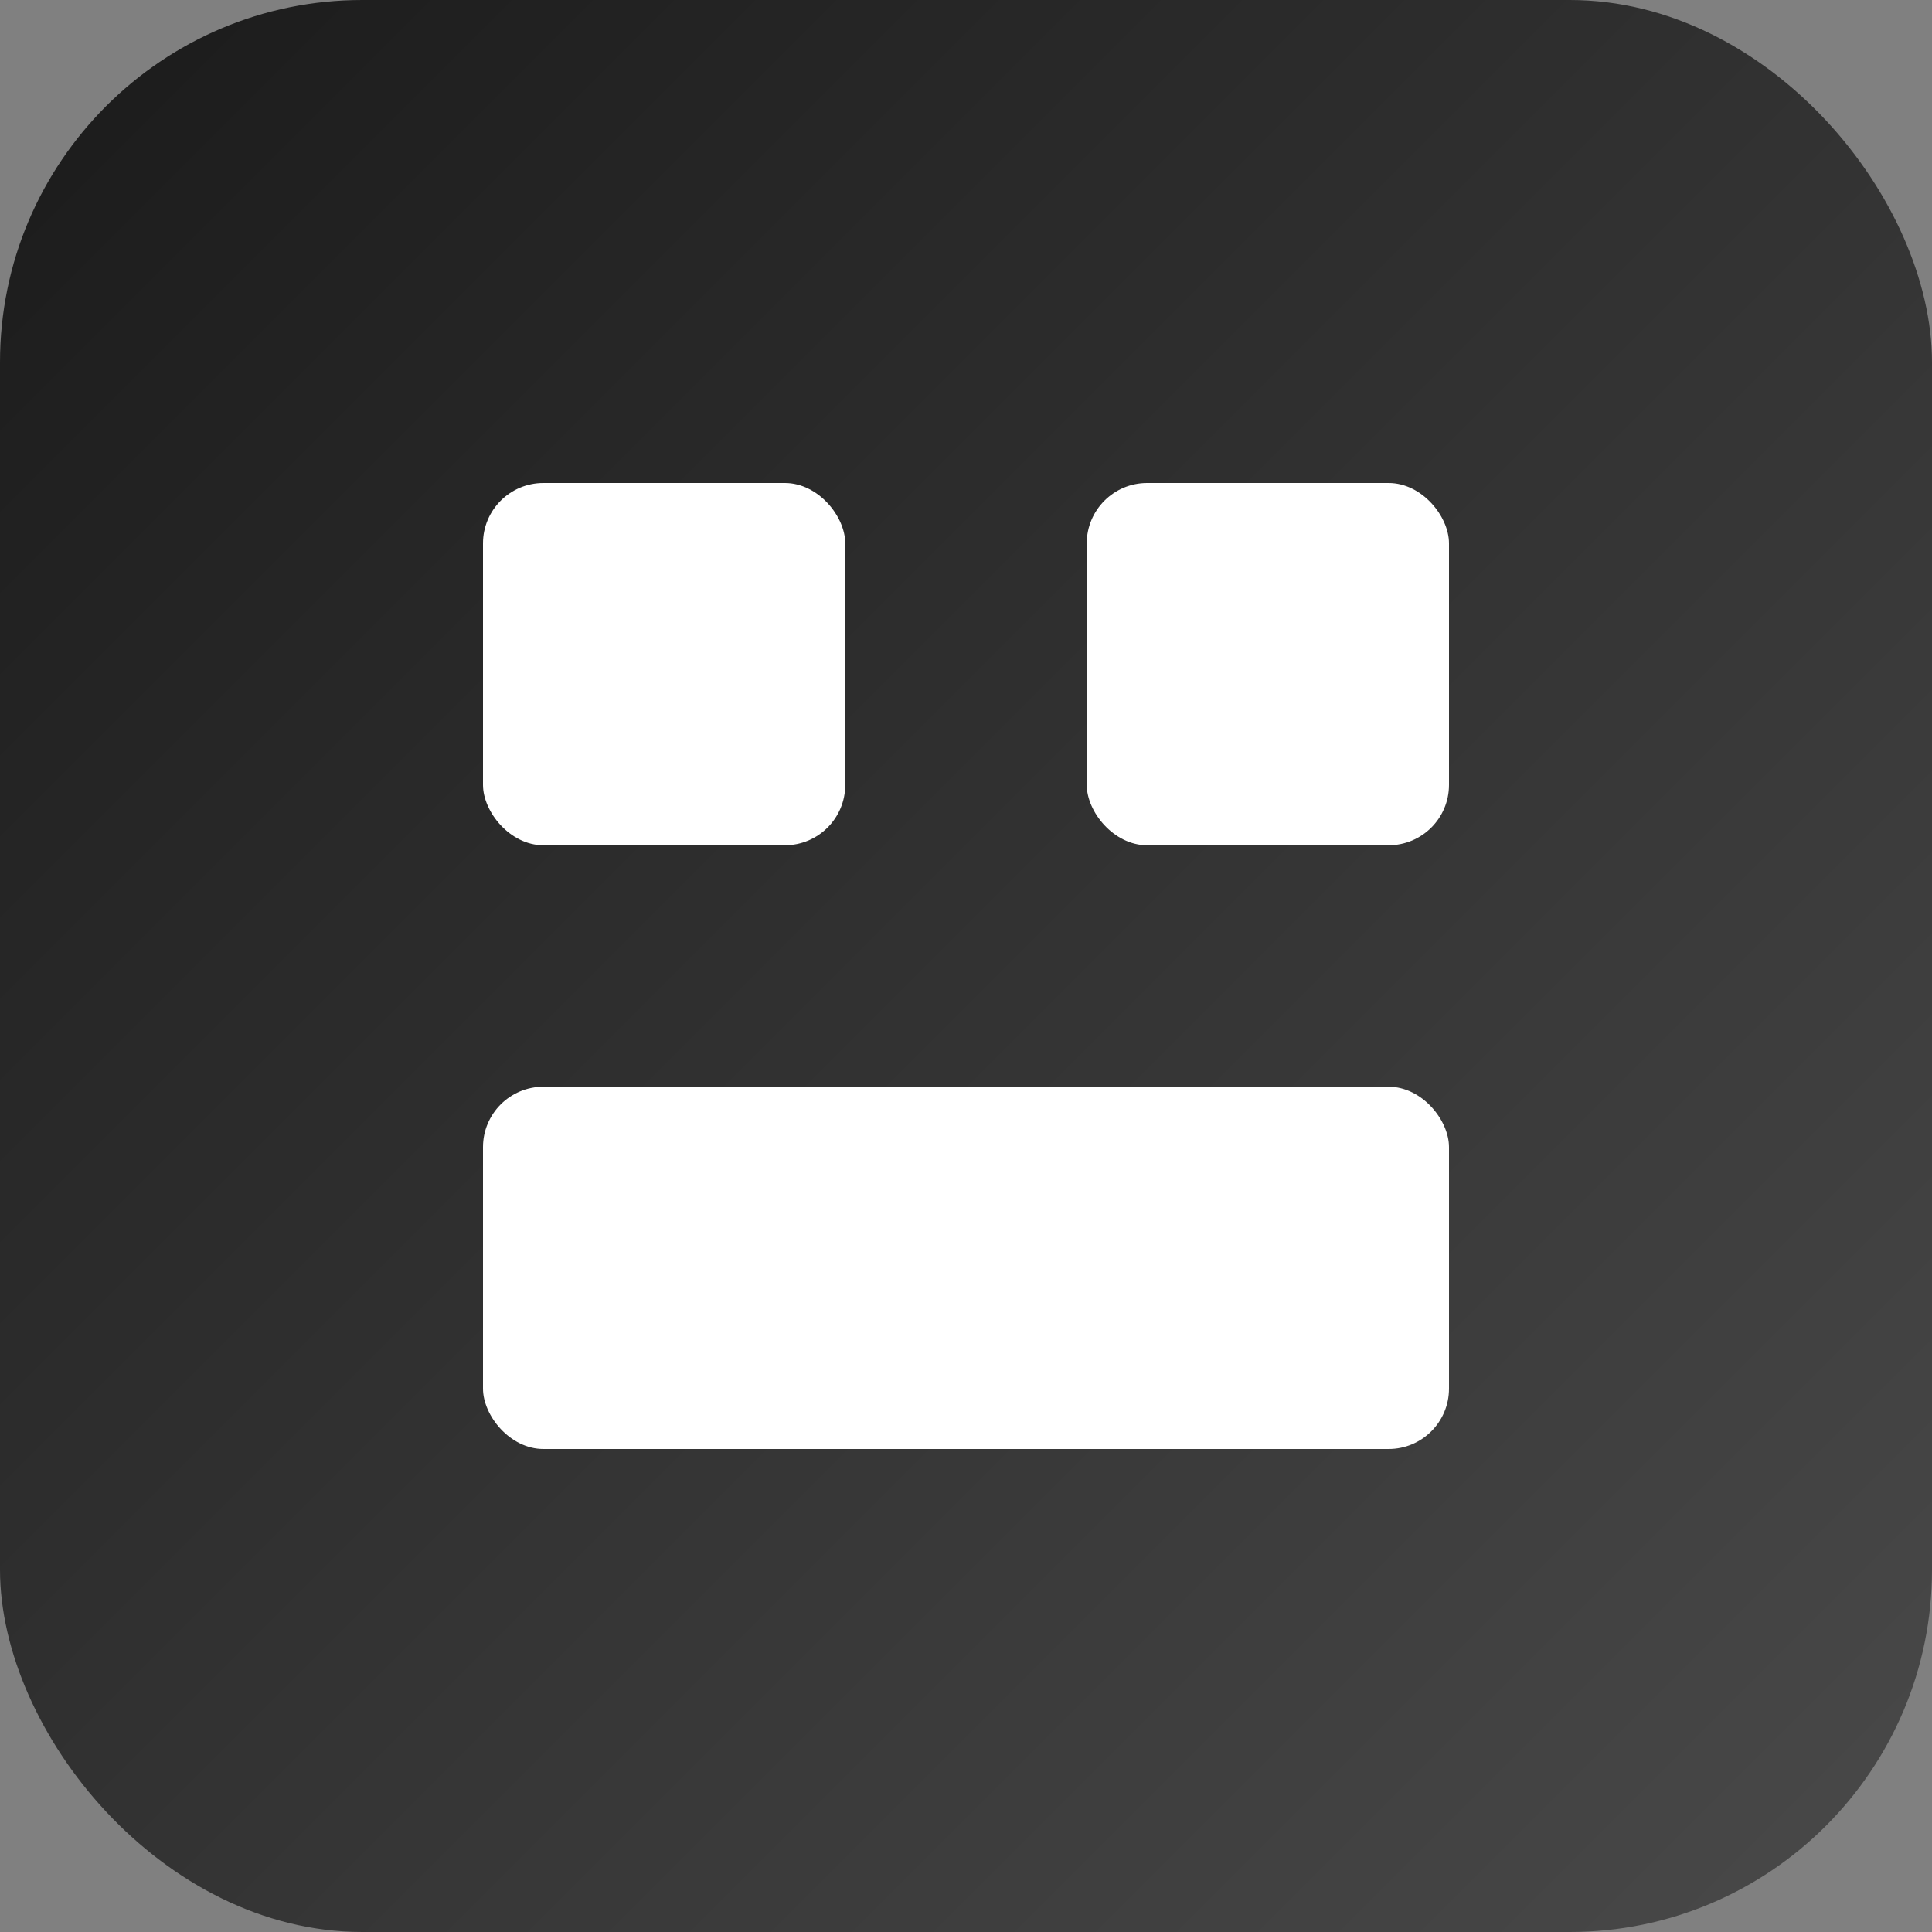
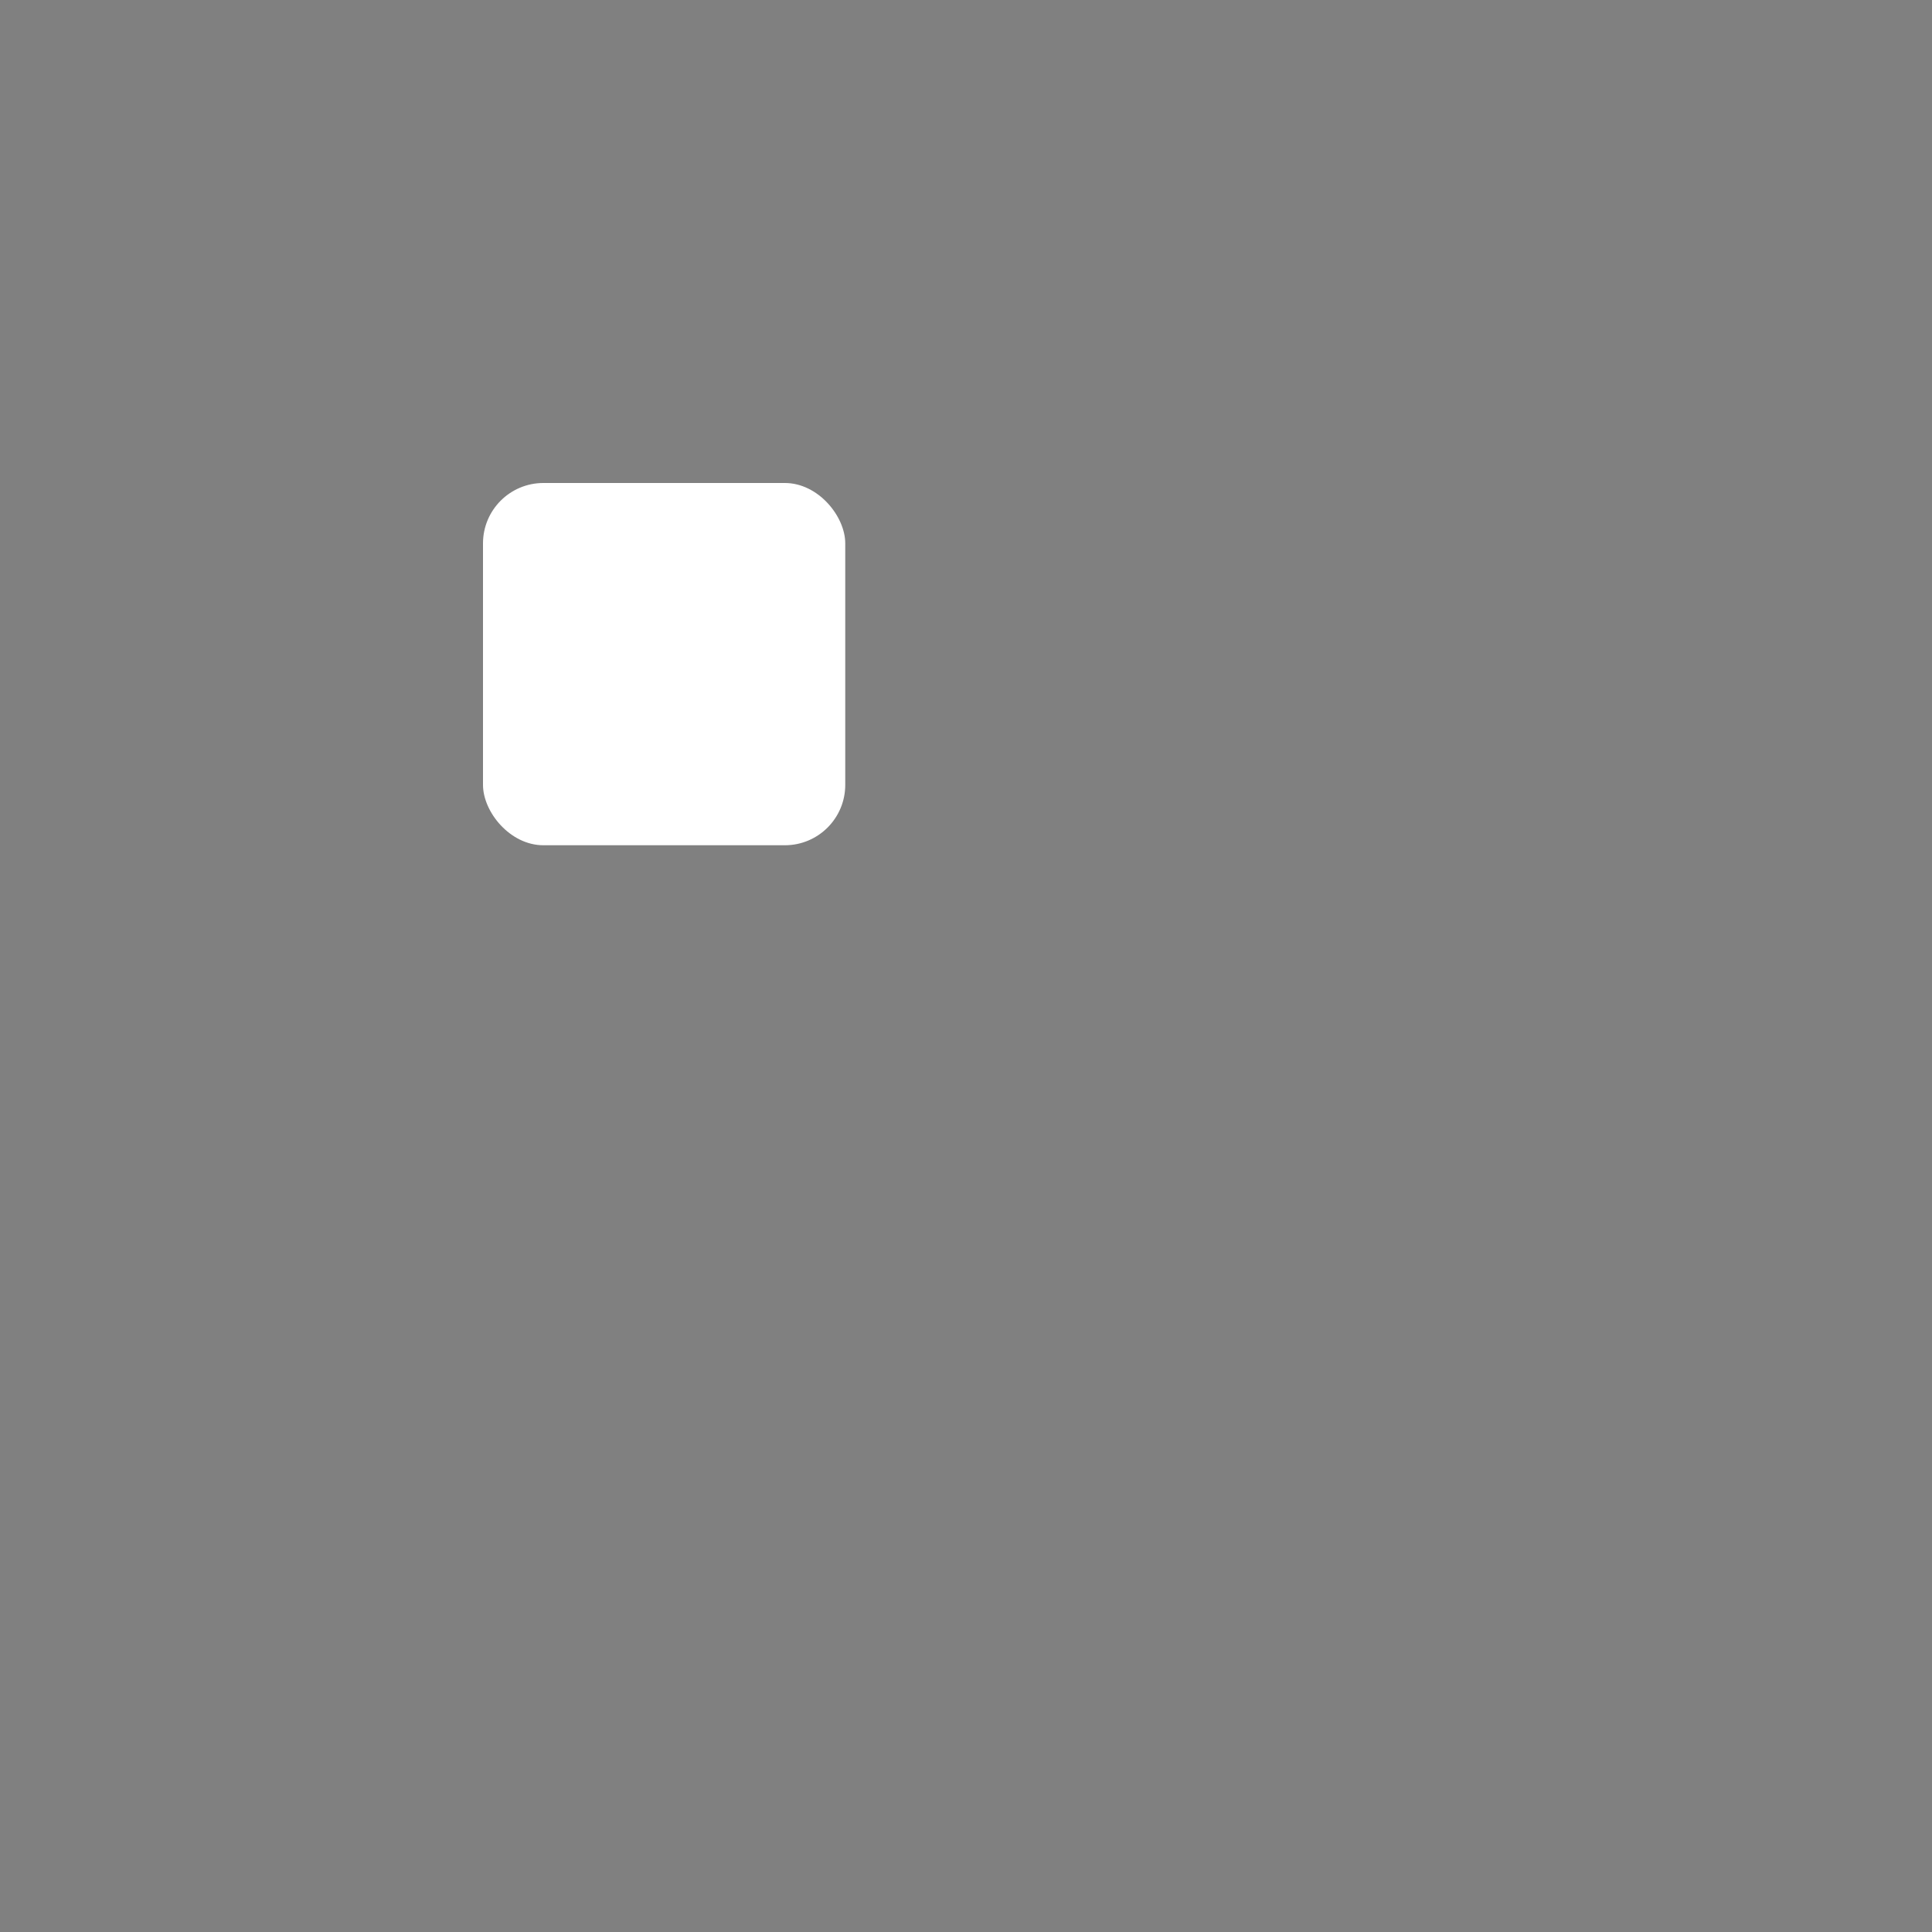
<svg xmlns="http://www.w3.org/2000/svg" width="32" height="32" viewBox="0 0 32 32" fill="none">
  <rect x="0" y="0" width="32" height="32" fill="#808080" stroke="none" />
  <defs>
    <linearGradient id="gradient" x1="0%" y1="0%" x2="100%" y2="100%">
      <stop offset="0%" style="stop-color:#1a1a1a;stop-opacity:1" />
      <stop offset="100%" style="stop-color:#4a4a4a;stop-opacity:1" />
    </linearGradient>
  </defs>
-   <rect width="32" height="32" rx="6" fill="url(#gradient)" />
  <rect x="8" y="8" width="6" height="6" rx="1" fill="#ffffff" />
-   <rect x="18" y="8" width="6" height="6" rx="1" fill="#ffffff" />
-   <rect x="8" y="18" width="16" height="6" rx="1" fill="#ffffff" />
</svg>